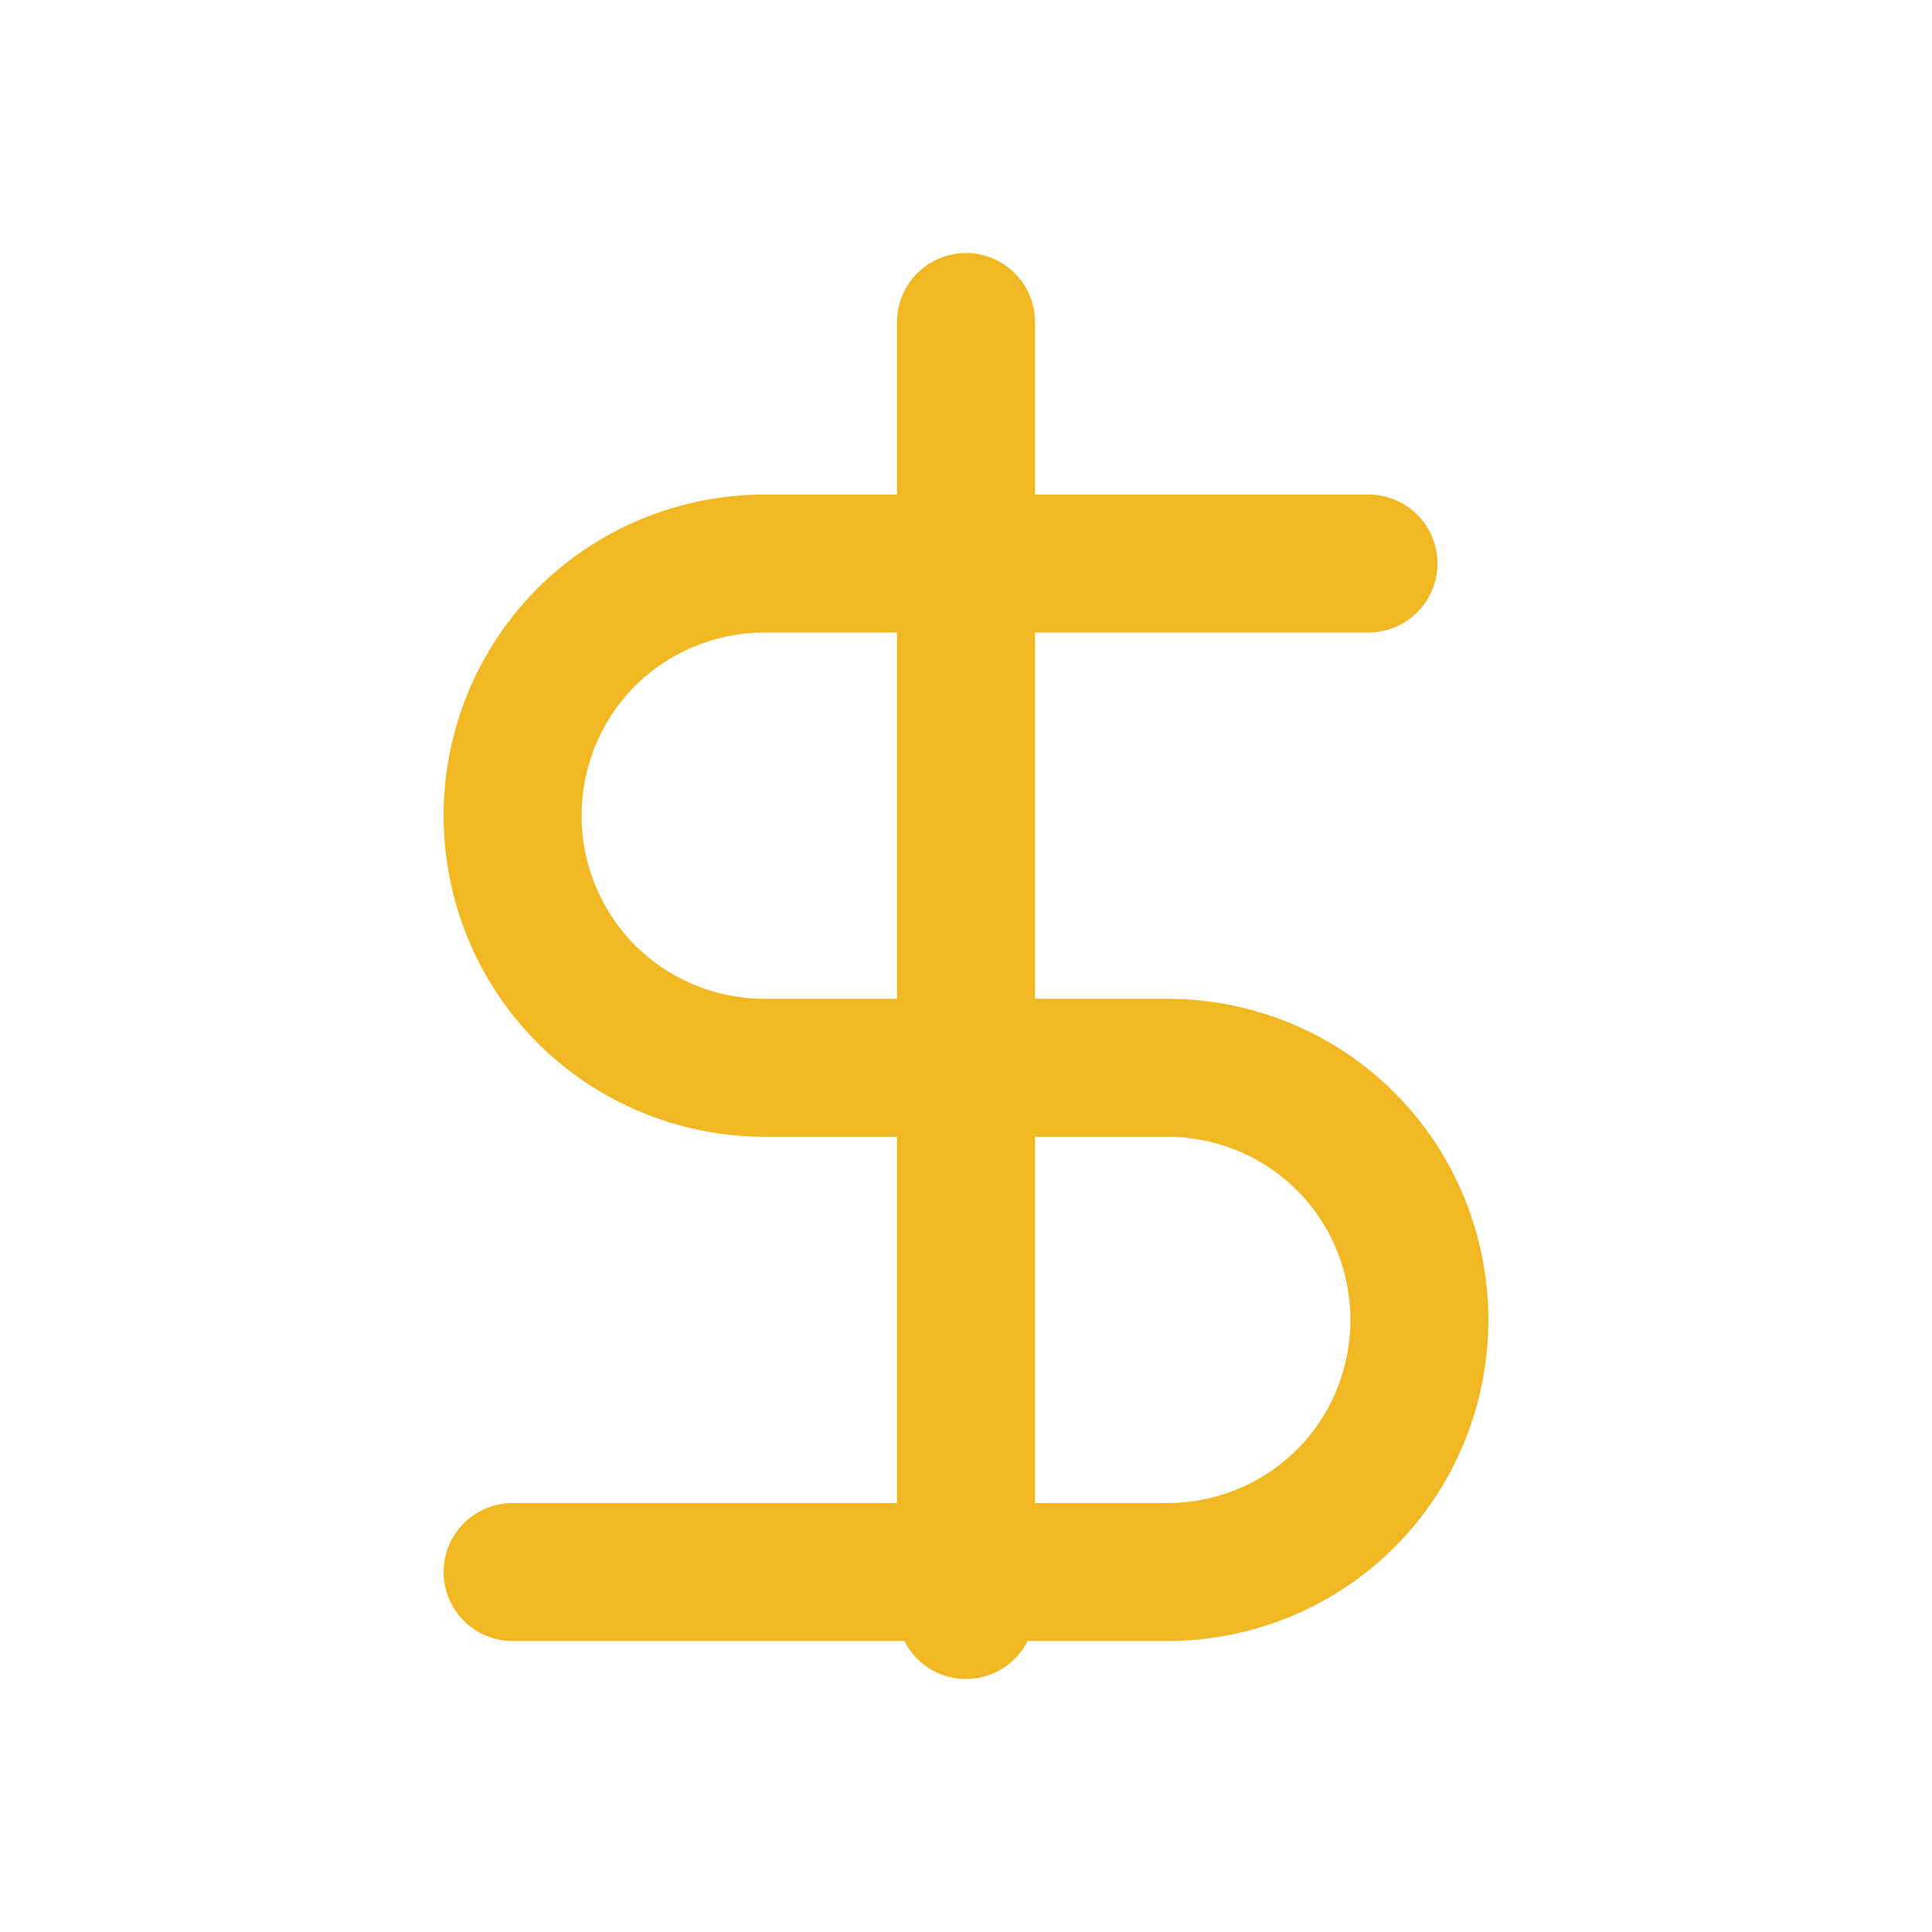
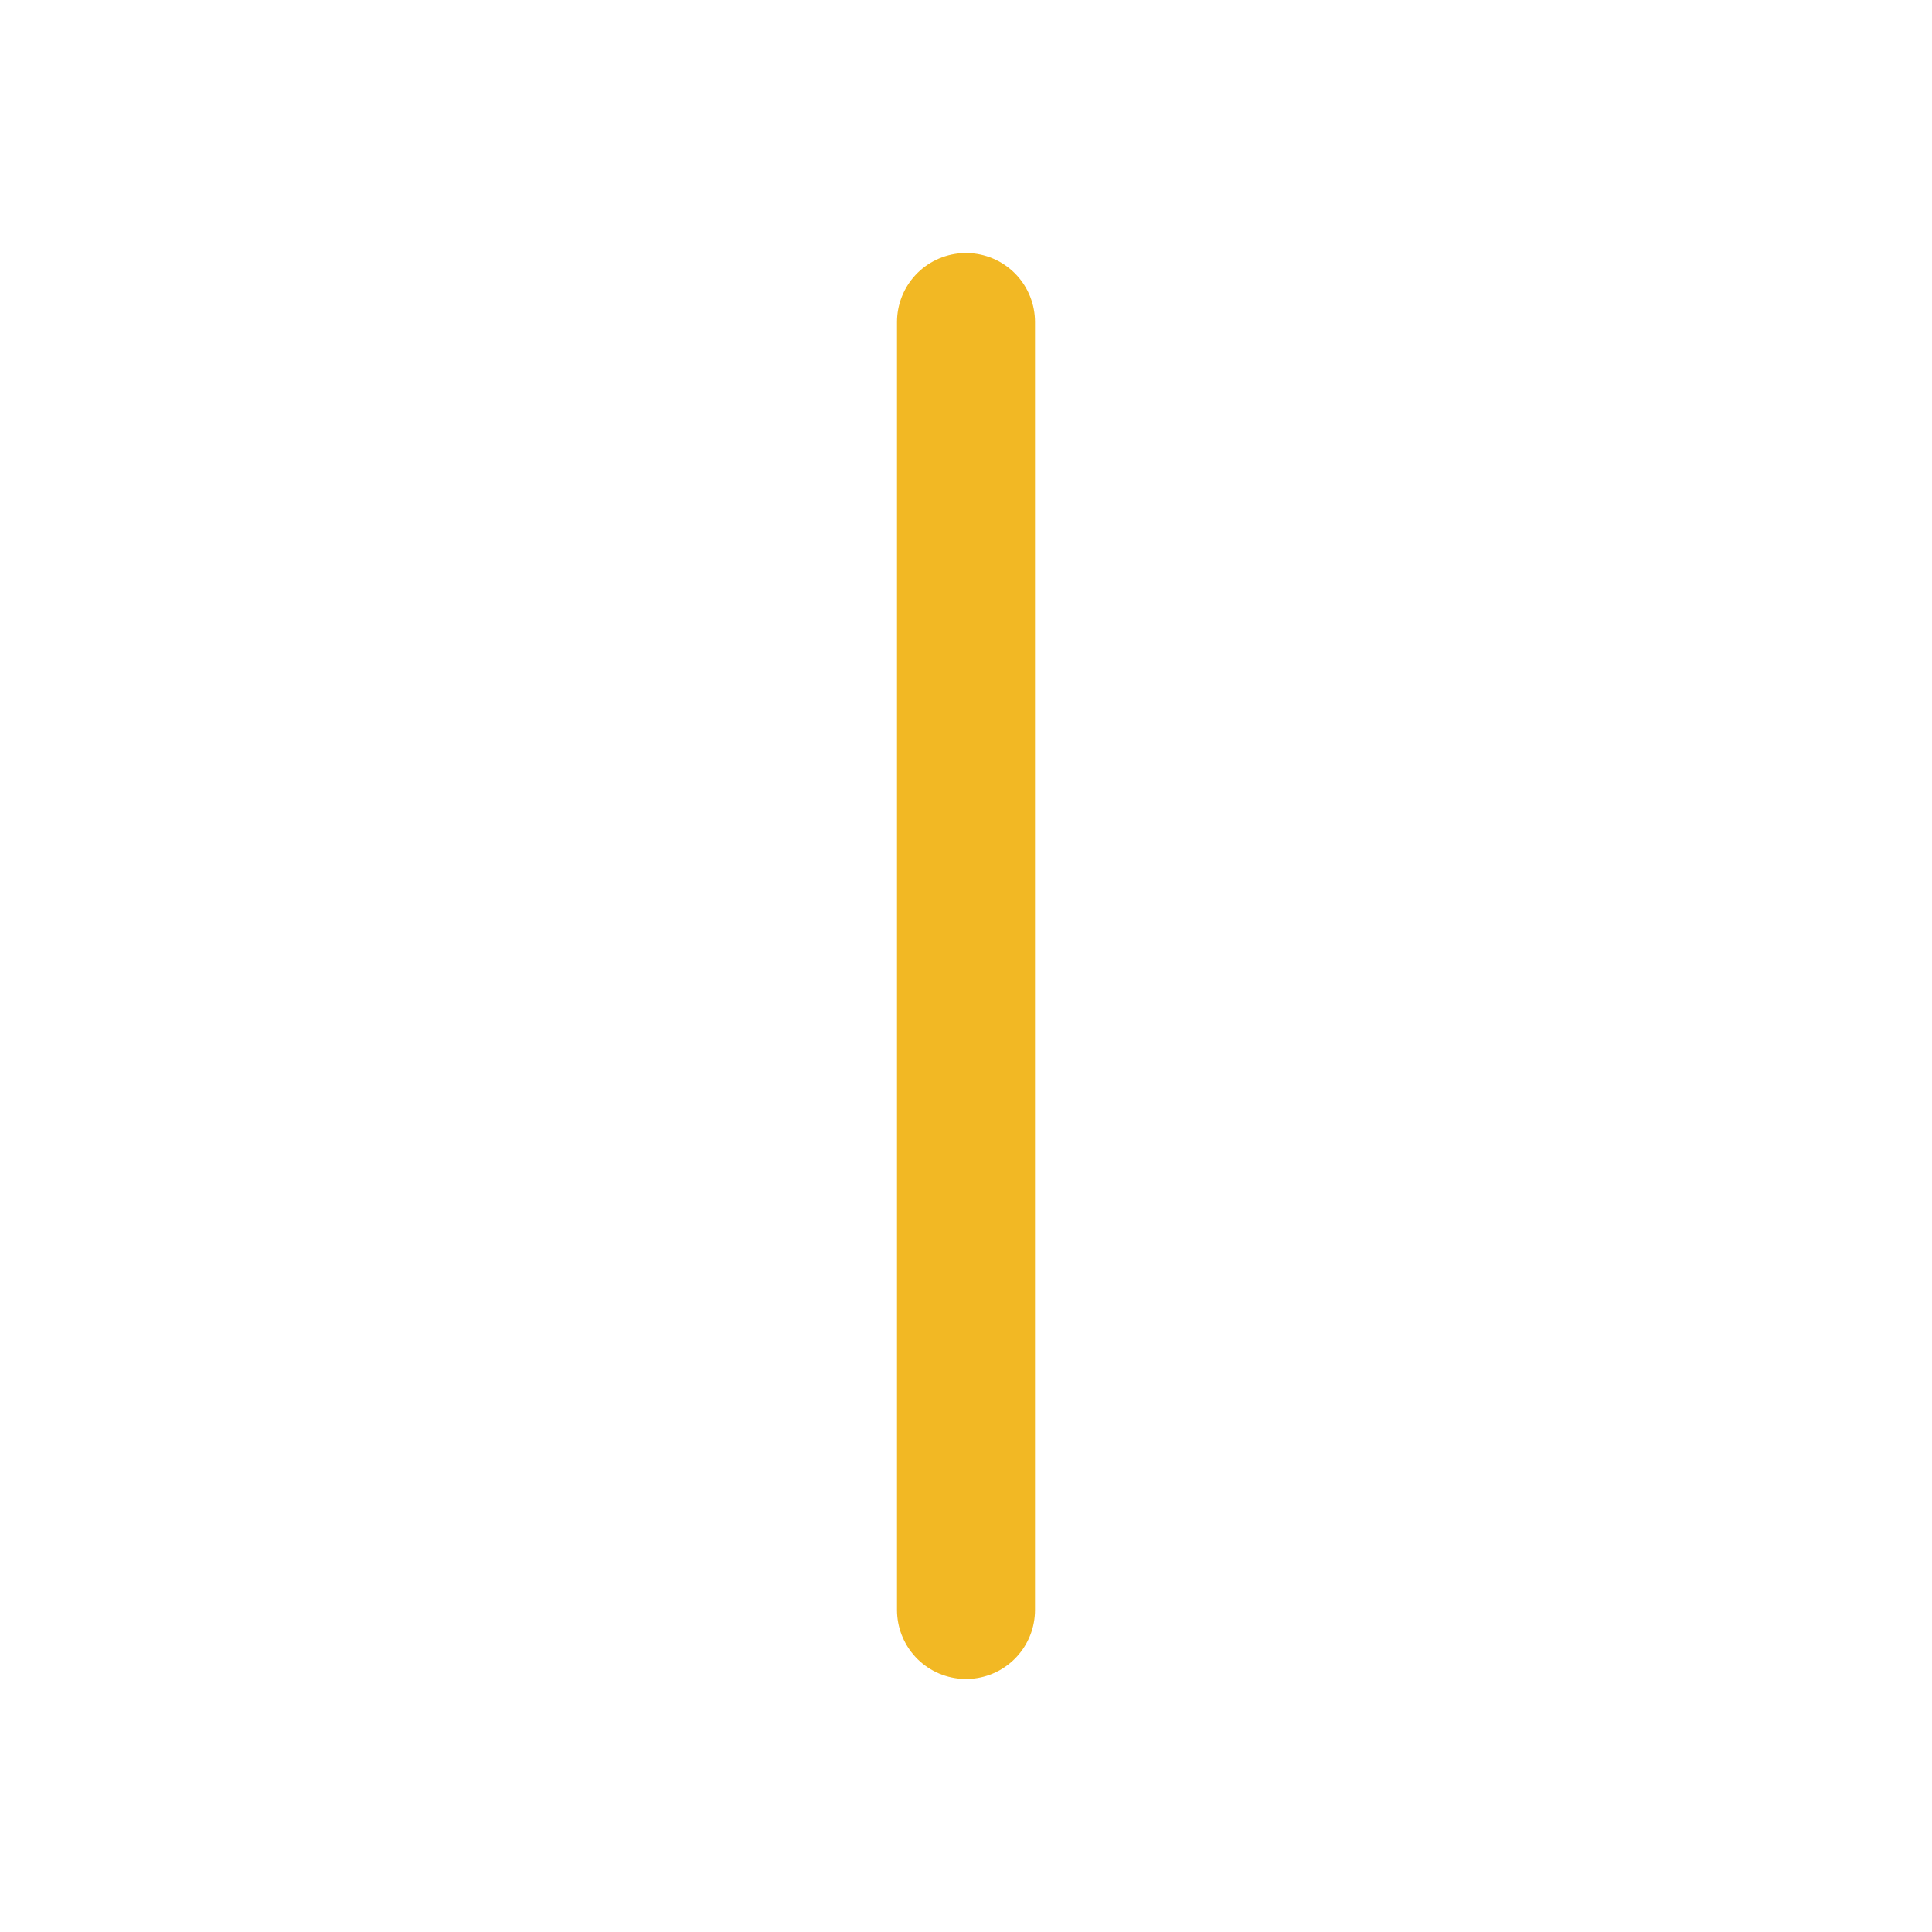
<svg xmlns="http://www.w3.org/2000/svg" width="28" height="28" viewBox="0 0 28 28" fill="none">
  <path d="M14 4.667V23.333" stroke="#F2B824" stroke-width="2" stroke-linecap="round" stroke-linejoin="round" />
-   <path d="M19.833 8.167H11.083C10.111 8.167 9.178 8.553 8.497 9.234C7.816 9.916 7.429 10.848 7.429 11.821C7.429 12.793 7.816 13.726 8.497 14.407C9.178 15.089 10.111 15.475 11.083 15.475H16.917C17.889 15.475 18.822 15.861 19.503 16.543C20.185 17.224 20.571 18.157 20.571 19.129C20.571 20.102 20.185 21.035 19.503 21.716C18.822 22.397 17.889 22.783 16.917 22.783H7.429" stroke="#F2B824" stroke-width="2" stroke-linecap="round" stroke-linejoin="round" />
</svg>